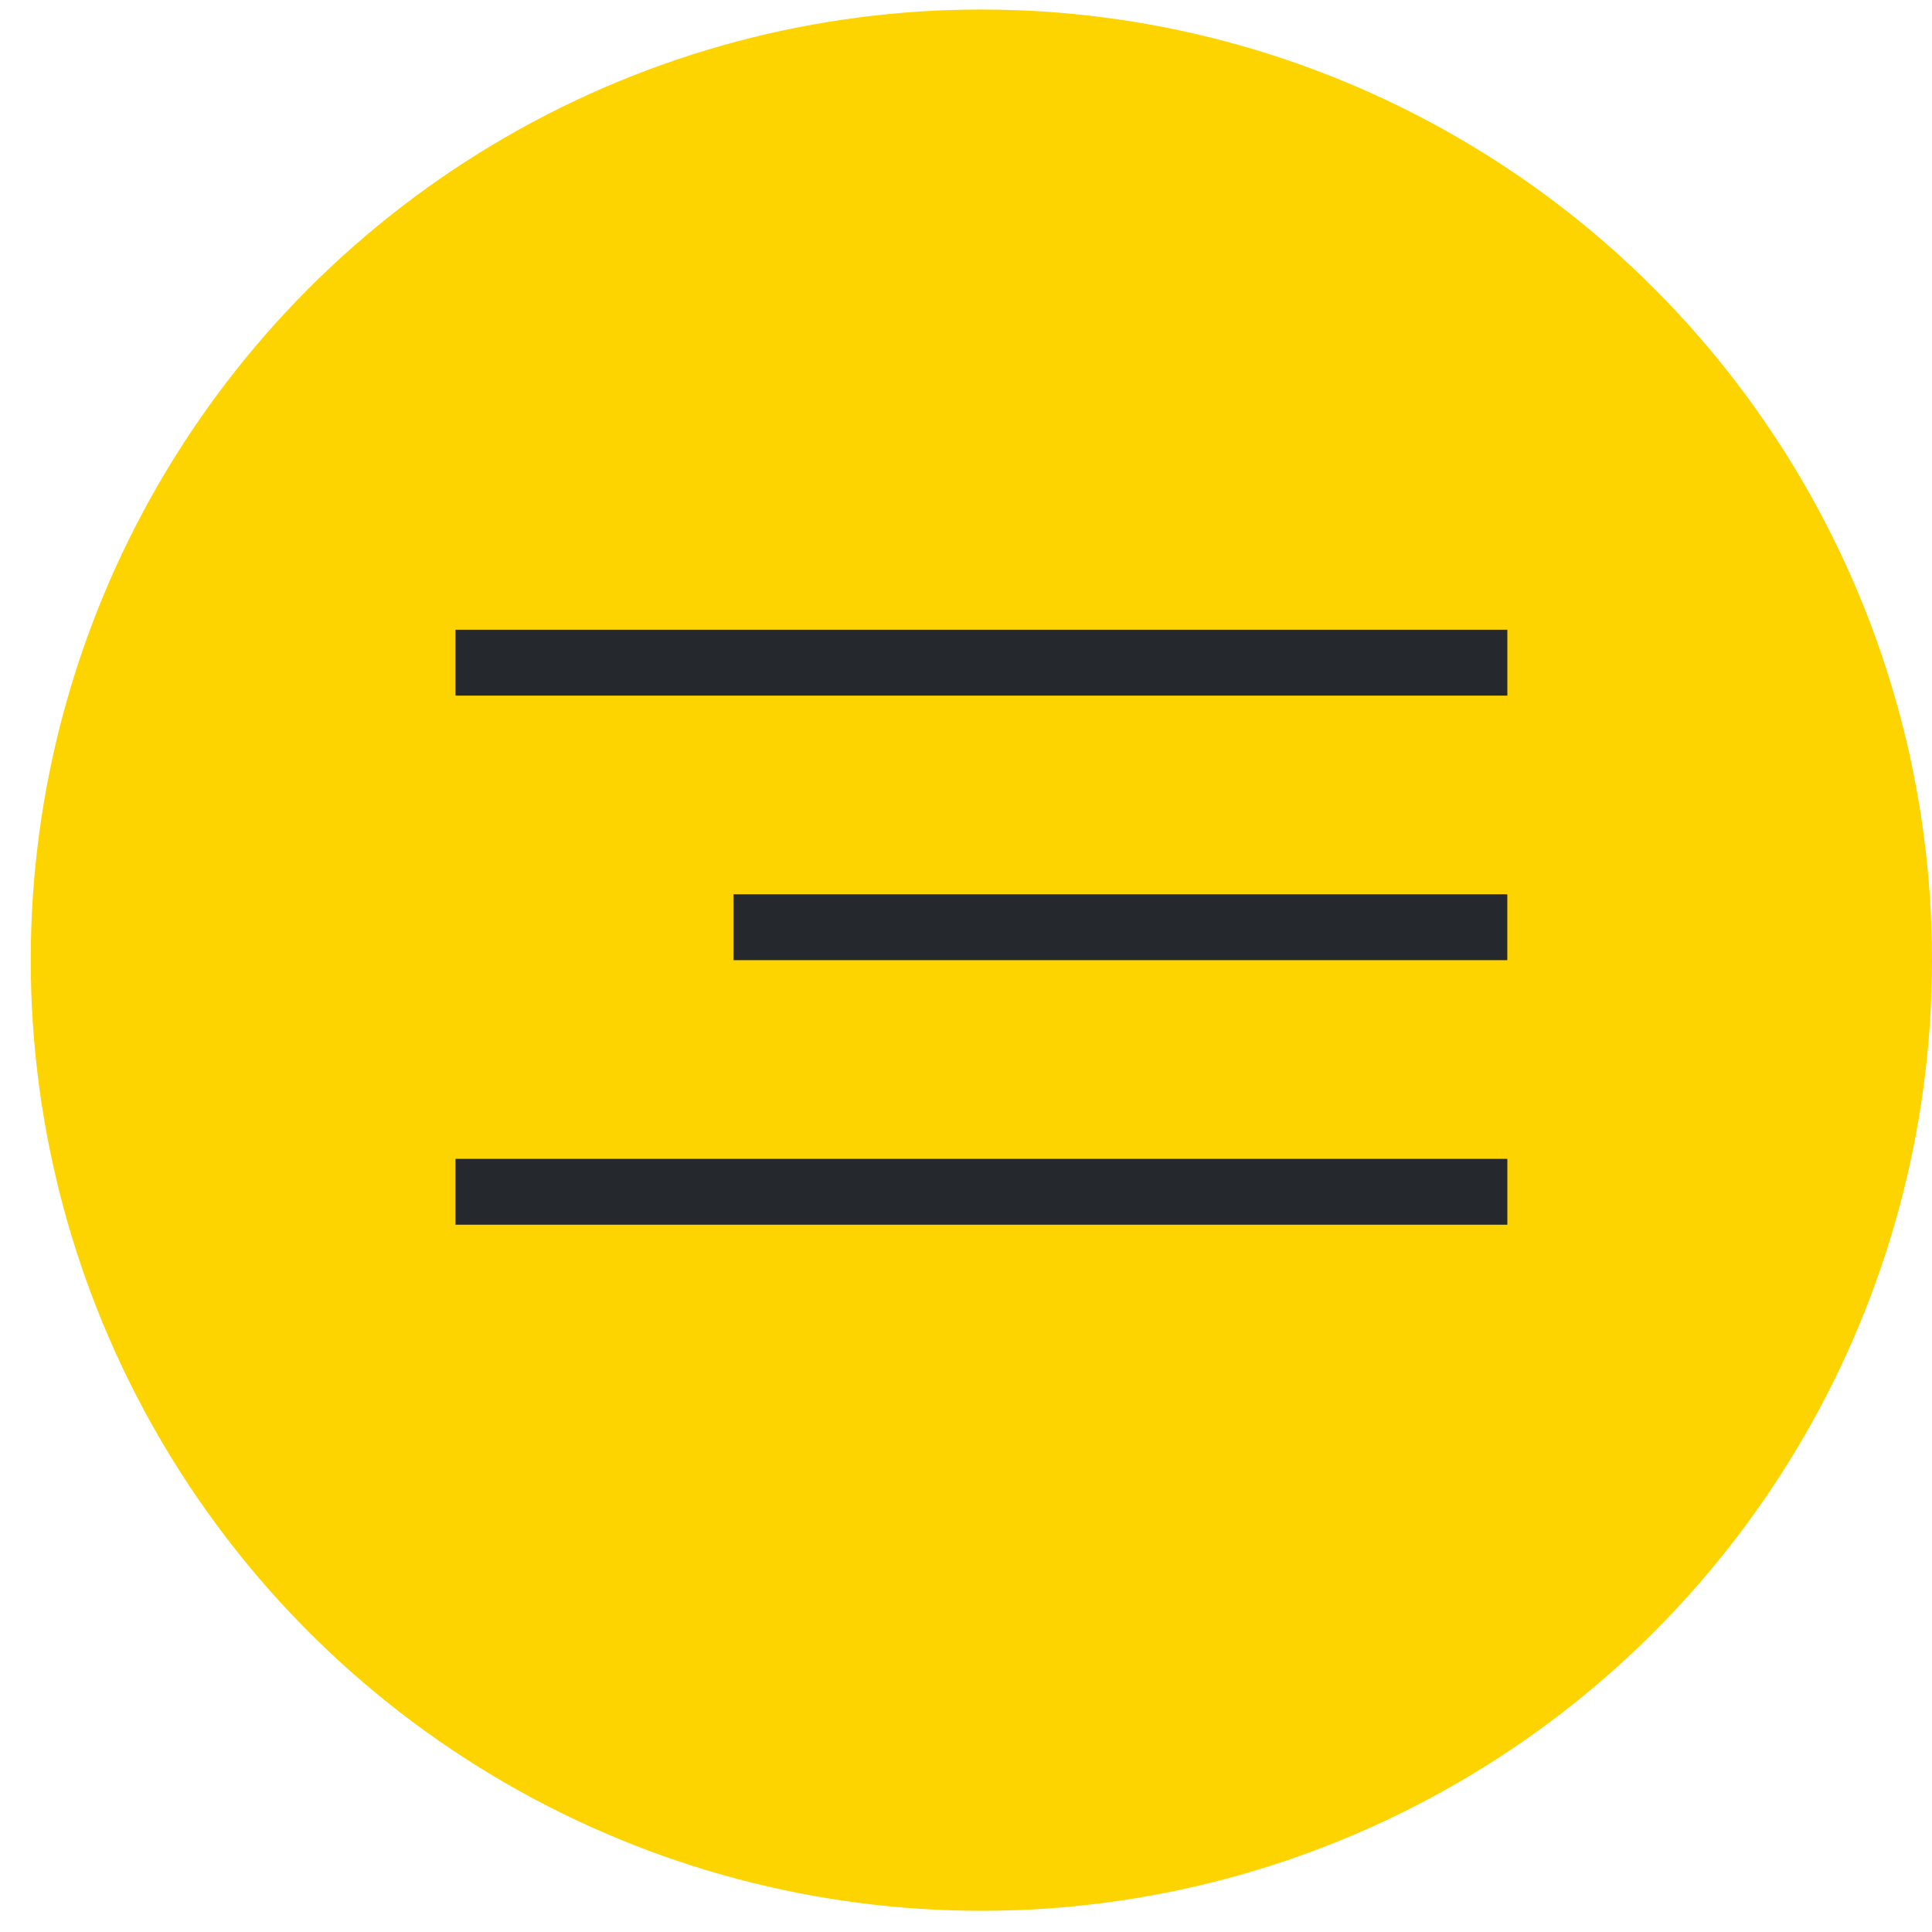
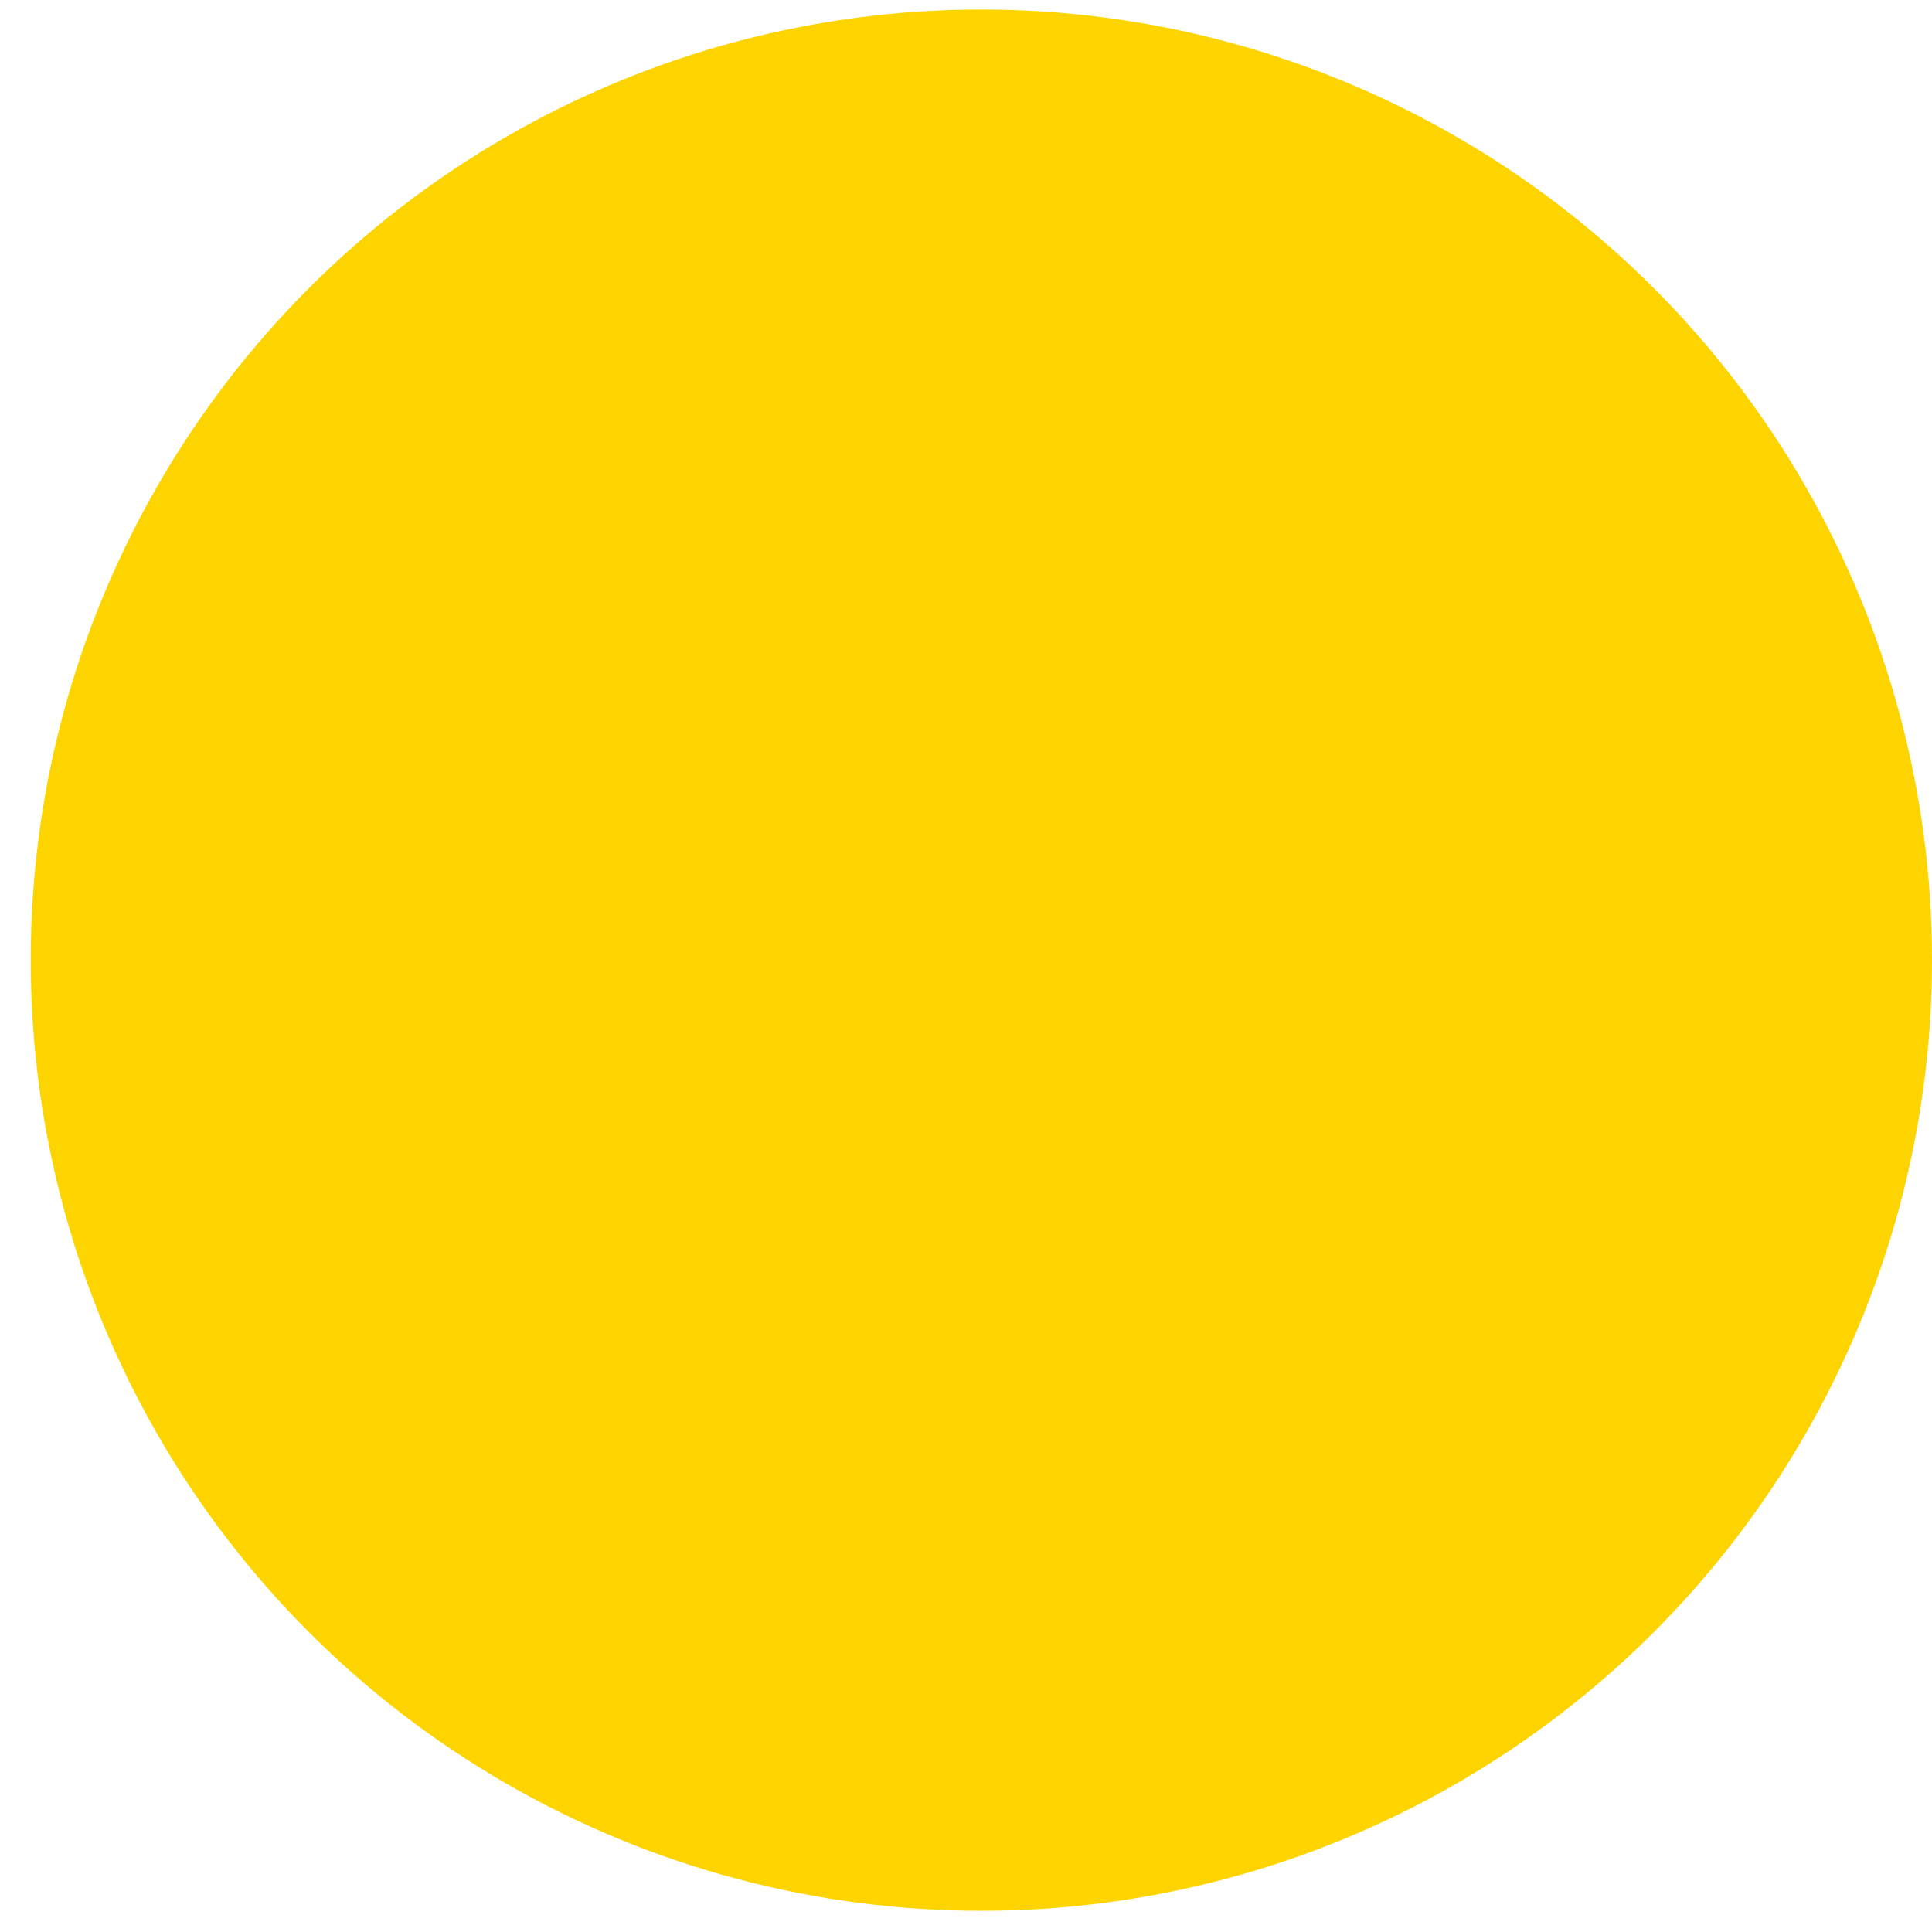
<svg xmlns="http://www.w3.org/2000/svg" width="44" height="44" viewBox="0 0 44 44" fill="none">
  <circle cx="22.35" cy="21.867" r="21.65" fill="#FDD300" />
-   <line x1="10.373" y1="15.092" x2="34.329" y2="15.092" stroke="#25292D" stroke-width="1.5" />
-   <line x1="16.705" y1="21.117" x2="34.328" y2="21.117" stroke="#25292D" stroke-width="1.5" />
-   <line x1="10.373" y1="27.142" x2="34.329" y2="27.142" stroke="#25292D" stroke-width="1.5" />
</svg>